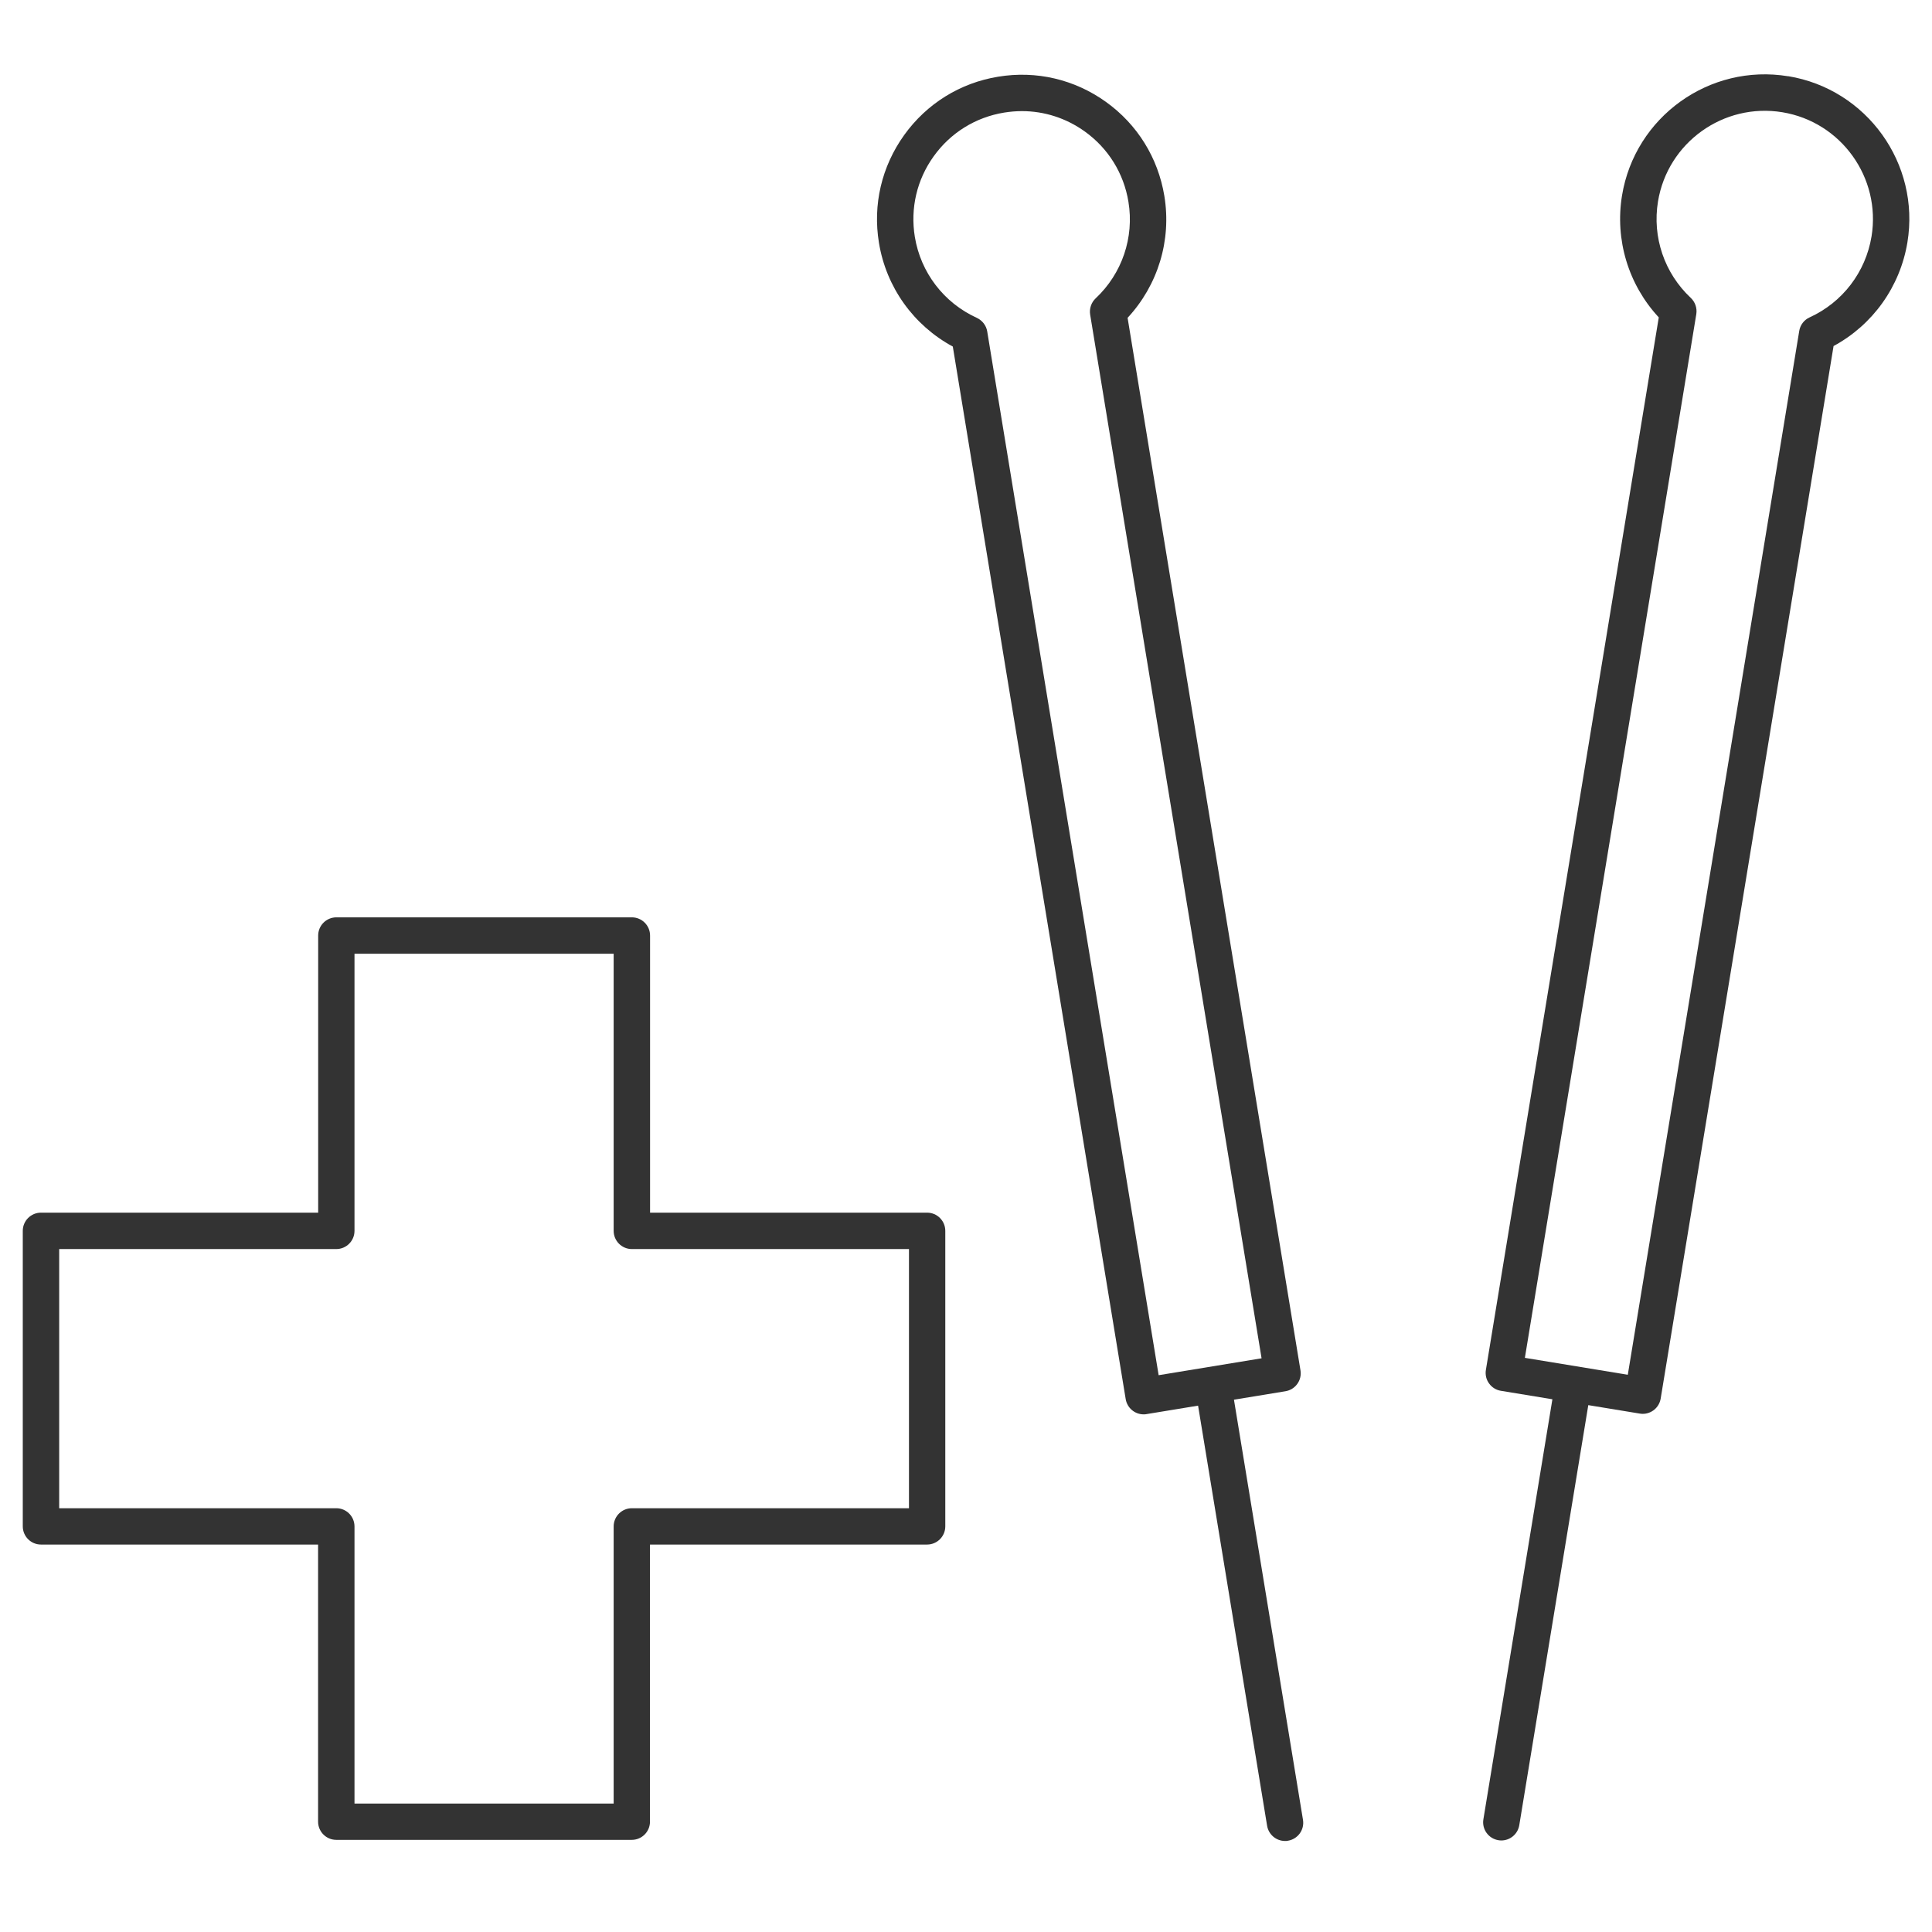
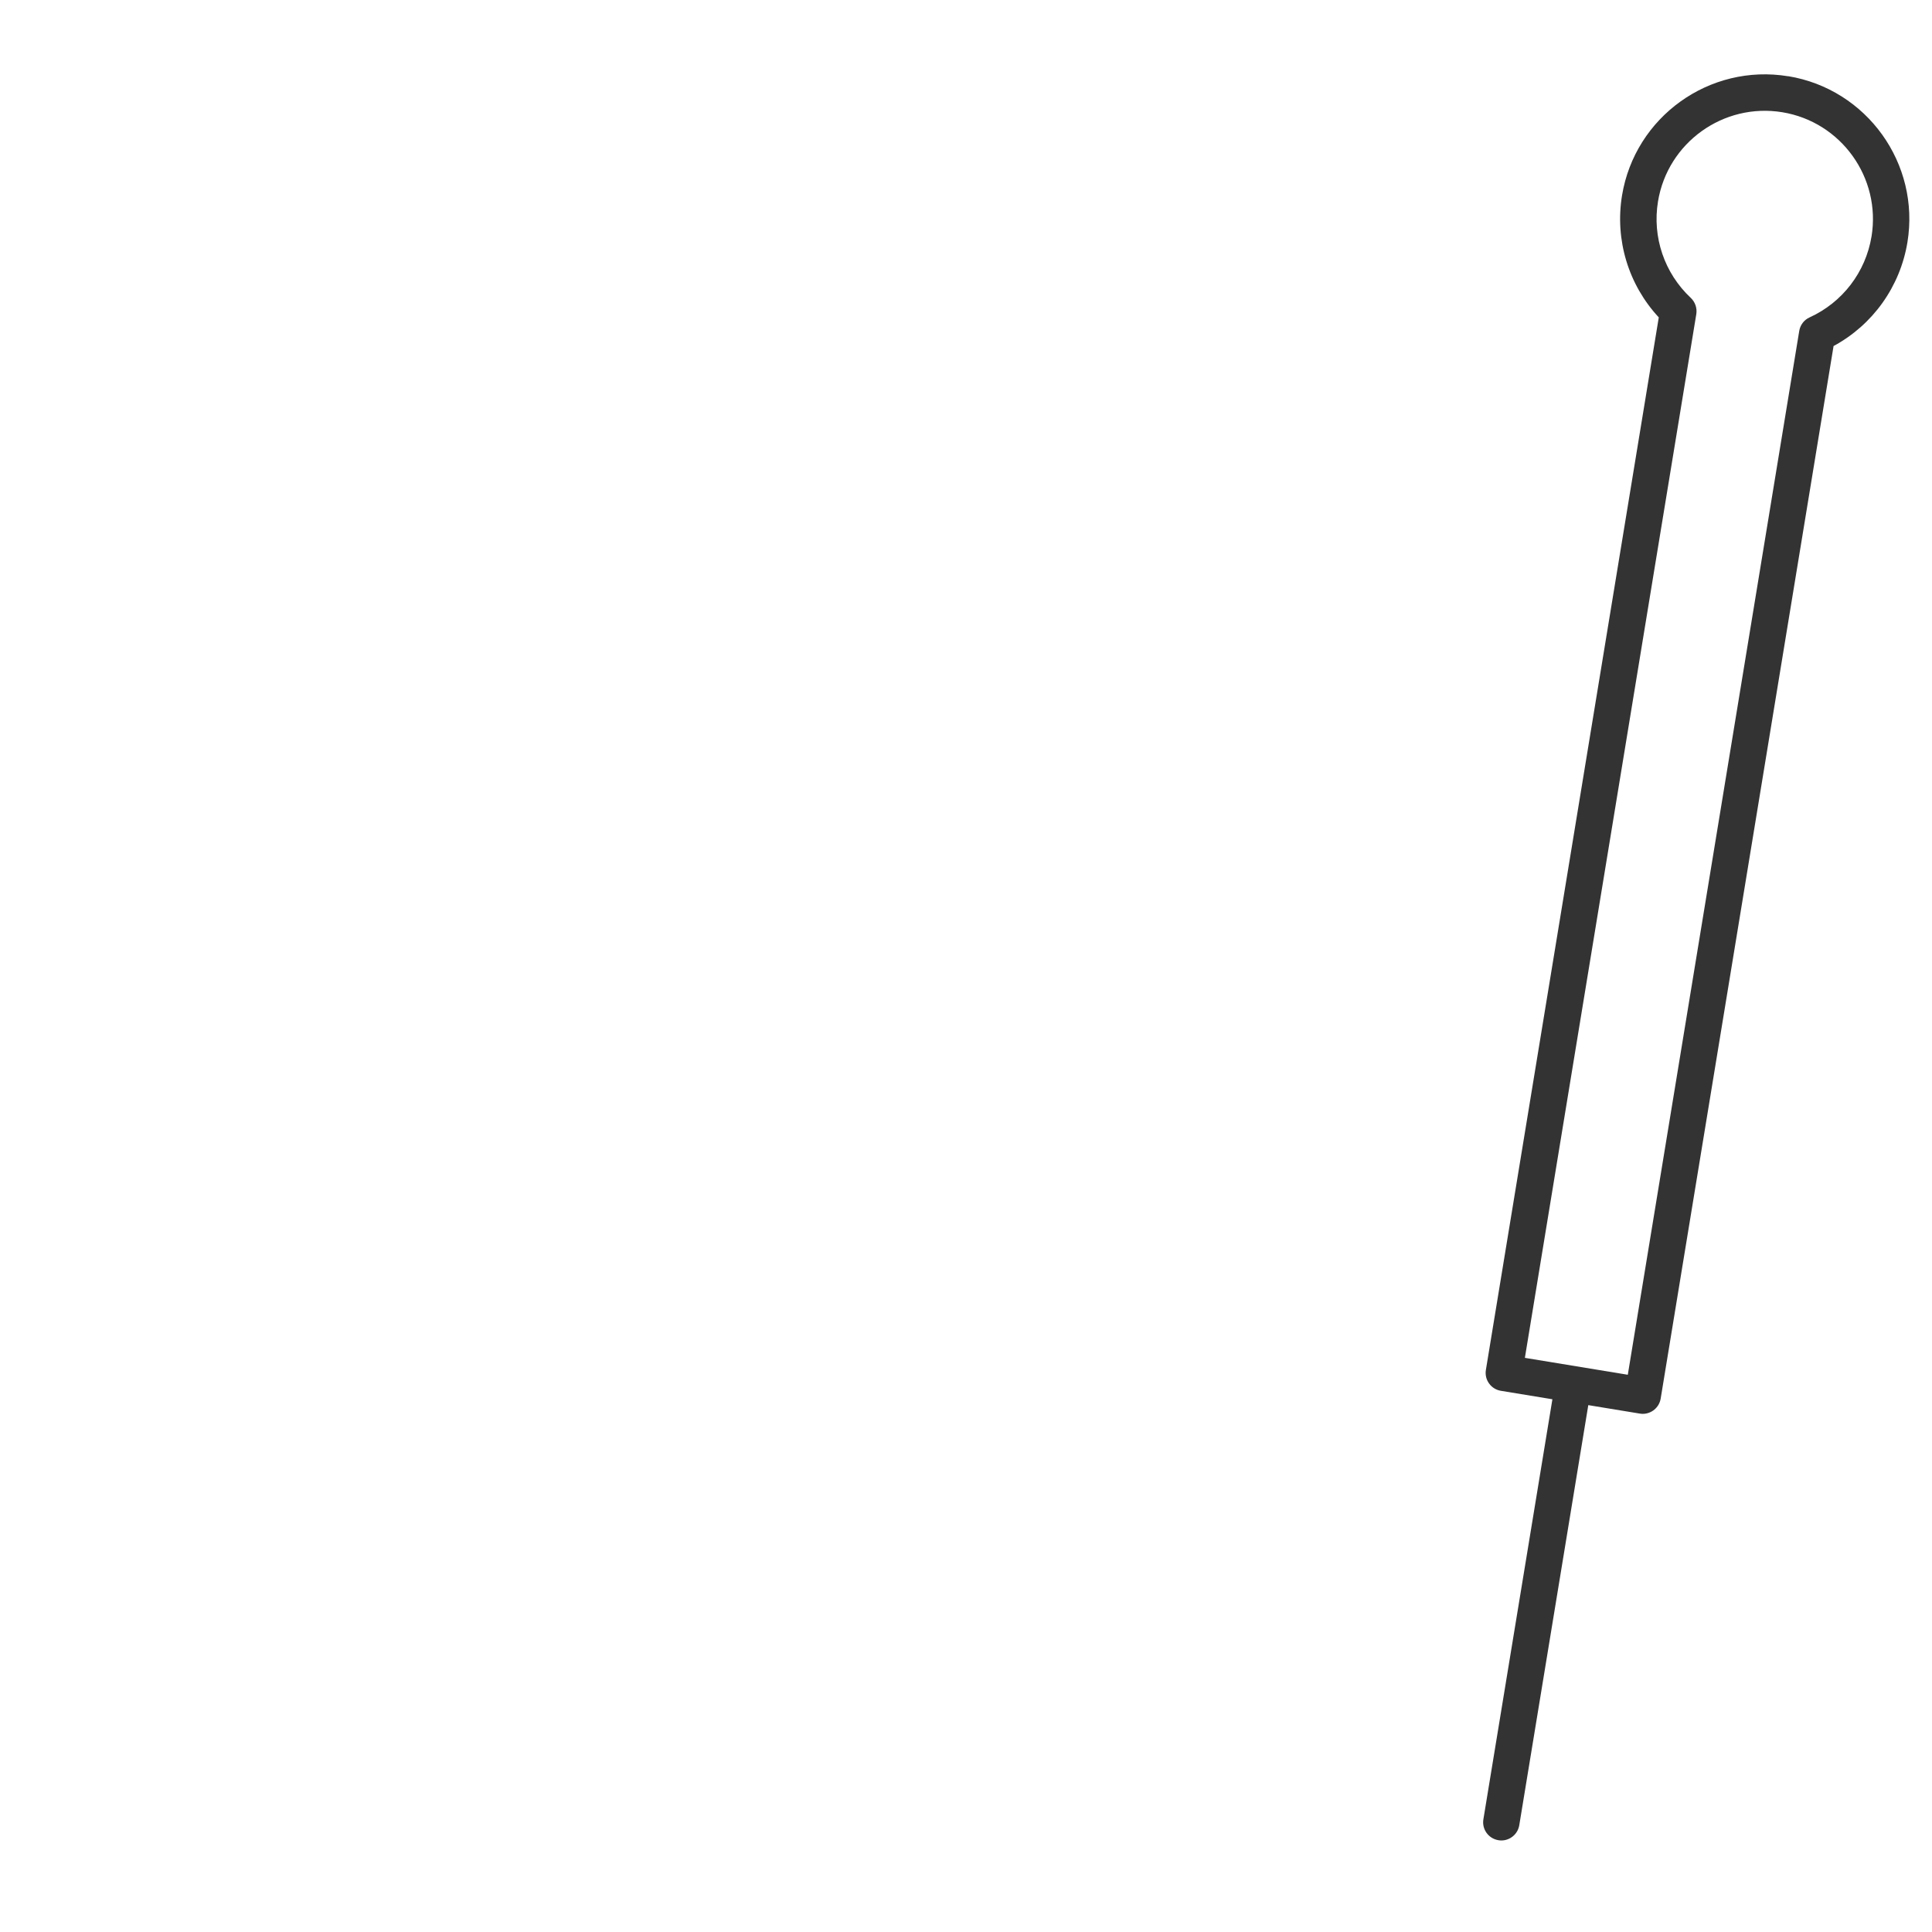
<svg xmlns="http://www.w3.org/2000/svg" id="logo" viewBox="0 0 223.94 223.94">
  <defs>
    <style>
      .cls-1 {
        fill: #333;
        stroke-width: 0px;
      }
    </style>
  </defs>
-   <path class="cls-1" d="M143.03,162.24l5.97-.98c.55-.09,1.05-.4,1.37-.85.33-.45.46-1.02.37-1.57l-20.04-122c3.52-3.79,5.11-8.99,4.26-14.13-.73-4.42-3.13-8.29-6.77-10.9-3.64-2.61-8.07-3.65-12.49-2.92-4.42.72-8.29,3.13-10.9,6.77-2.61,3.64-3.65,8.07-2.92,12.49.84,5.14,4.01,9.56,8.56,12.02l20.04,122c.17,1.03,1.06,1.77,2.08,1.77.11,0,.23,0,.34-.03l5.97-.98,8,48.69c.17,1.03,1.06,1.77,2.08,1.77.11,0,.23,0,.34-.03,1.15-.19,1.93-1.27,1.74-2.42l-8-48.69ZM114.43,38.42c-.11-.69-.57-1.28-1.21-1.58-3.82-1.74-6.5-5.25-7.18-9.38-.54-3.31.23-6.63,2.19-9.35,1.95-2.72,4.85-4.52,8.16-5.06.69-.11,1.38-.17,2.06-.17,2.6,0,5.13.81,7.29,2.36,2.72,1.95,4.52,4.85,5.06,8.16.68,4.13-.74,8.31-3.8,11.18-.51.48-.75,1.19-.64,1.88l19.87,120.98-11.93,1.96-19.87-120.98Z" />
  <path class="cls-1" d="M207.27,8.84c-9.12-1.5-17.76,4.7-19.26,13.82-.84,5.14.74,10.34,4.26,14.13l-20.04,122c-.09.55.04,1.12.37,1.57.33.46.82.76,1.37.85l5.97.98-8,48.69c-.19,1.15.59,2.23,1.74,2.42.12.02.23.03.34.03,1.01,0,1.91-.73,2.08-1.77l8-48.69,5.97.98c.12.02.23.03.34.03,1.01,0,1.91-.73,2.08-1.77l20.04-122c4.55-2.46,7.71-6.88,8.56-12.02,1.5-9.12-4.7-17.76-13.82-19.26ZM216.93,27.41c-.68,4.13-3.36,7.64-7.18,9.38-.64.29-1.09.88-1.2,1.58l-19.87,120.98-11.93-1.96,19.87-120.98c.11-.69-.13-1.4-.64-1.88-3.06-2.87-4.48-7.05-3.8-11.18,1.12-6.82,7.58-11.46,14.41-10.34,6.82,1.12,11.46,7.59,10.34,14.41Z" />
-   <path class="cls-1" d="M107.47,140.56h-32.12v-32.12c0-1.16-.94-2.11-2.11-2.11h-34.25c-1.16,0-2.11.94-2.11,2.11v32.12H4.75c-1.16,0-2.11.94-2.11,2.11v34.25c0,1.16.94,2.11,2.11,2.11h32.12v32.12c0,1.16.94,2.11,2.11,2.11h34.25c1.16,0,2.11-.94,2.11-2.11v-32.12h32.12c1.16,0,2.11-.94,2.11-2.11v-34.25c0-1.16-.94-2.11-2.11-2.11ZM105.36,174.82h-32.12c-1.16,0-2.11.94-2.11,2.11v32.12h-30.04v-32.12c0-1.16-.94-2.11-2.11-2.11H6.86v-30.04h32.12c1.16,0,2.11-.94,2.11-2.11v-32.12h30.04v32.12c0,1.16.94,2.11,2.11,2.11h32.12v30.04Z" />
</svg>